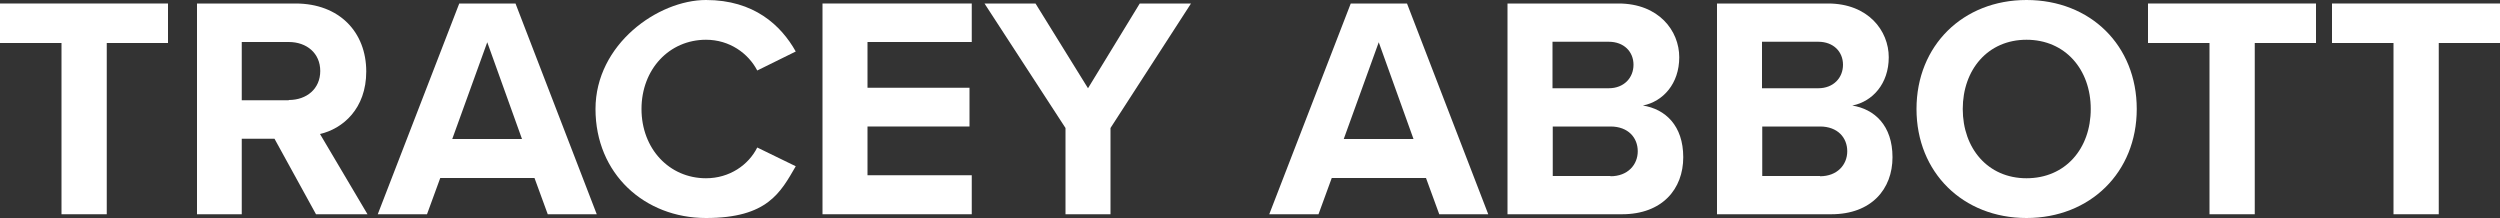
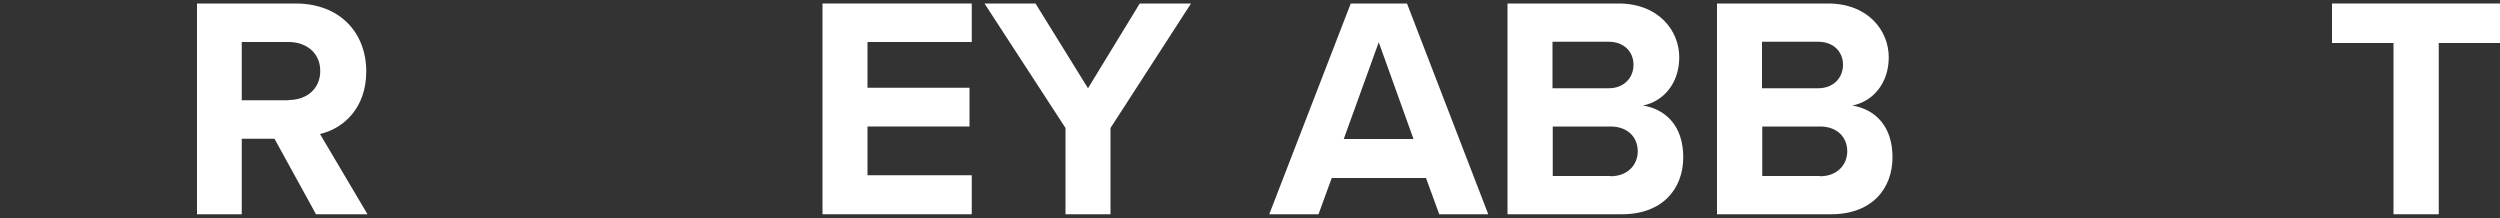
<svg xmlns="http://www.w3.org/2000/svg" id="Layer_1" viewBox="0 0 1000 87.2">
  <rect x="0" y="0" width="1000" height="87.2" fill="#333333" stroke="none" />
  <defs>
    <style>.cls-1{fill:#fff;}</style>
  </defs>
-   <polygon class="cls-1" points="0 17.2 24.6 17.2 24.6 85.7 42.7 85.7 42.7 17.2 67.2 17.2 67.2 1.4 0 1.4 0 17.2" />
  <path class="cls-1" d="M146.5,28.6c0-15.7-10.7-27.2-28.3-27.2h-39.4v84.3h17.9v-30.2h13.1l16.6,30.2h20.6l-19-32.1c9.1-2.1,18.5-10.1,18.5-25ZM115.5,40.1h-18.8v-23.3h18.8c7.2,0,12.6,4.5,12.6,11.6s-5.4,11.6-12.6,11.6Z" />
-   <path class="cls-1" d="M183.7,1.4l-32.6,84.3h19.7l5.3-14.5h37.7l5.3,14.5h19.6L206.2,1.4h-22.5ZM180.9,55.6l14-38.7,13.9,38.7h-27.9Z" />
-   <path class="cls-1" d="M282.4,15.9c9.4,0,16.9,5.4,20.5,12.3l15.4-7.6c-5.9-10.5-16.7-20.6-35.9-20.6s-44.2,17.7-44.2,43.6,19.6,43.6,44.2,43.6,29.8-10.2,35.9-20.7l-15.4-7.5c-3.5,7-11.1,12.3-20.5,12.3-14.7,0-25.8-11.8-25.8-27.7s11.1-27.7,25.8-27.7Z" />
  <polygon class="cls-1" points="329 85.7 388.7 85.7 388.7 70.1 347 70.1 347 50.6 387.8 50.6 387.8 35.1 347 35.1 347 16.8 388.7 16.8 388.7 1.4 329 1.4 329 85.7" />
  <polygon class="cls-1" points="435.2 35.3 414.2 1.4 393.8 1.4 426.2 51.2 426.2 85.7 444.2 85.7 444.2 51.2 476.4 1.4 455.9 1.4 435.2 35.3" />
  <path class="cls-1" d="M540.3,1.4l-32.6,84.3h19.7l5.3-14.5h37.7l5.3,14.5h19.6L562.8,1.4h-22.5ZM537.5,55.6l14-38.7,13.9,38.7h-27.9Z" />
  <path class="cls-1" d="M657.2,42.2c8-1.6,14.5-8.7,14.5-19.3s-8.2-21.5-24.3-21.5h-44.4v84.3h45.8c16.1,0,24.5-10.1,24.5-22.8s-7.2-19.3-16.2-20.7ZM621,16.7h22.5c6.1,0,9.9,4,9.9,9.2s-3.8,9.4-9.9,9.4h-22.5v-18.6ZM644.2,70.4h-23.1v-19.8h23.1c7.1,0,10.9,4.5,10.9,9.9s-4,10-10.9,10Z" />
  <path class="cls-1" d="M741,42.2c8-1.6,14.5-8.7,14.5-19.3s-8.2-21.5-24.3-21.5h-44.4v84.3h45.7c16.1,0,24.5-10.1,24.5-22.8s-7.2-19.3-16.2-20.7ZM704.8,16.7h22.5c6.1,0,9.9,4,9.9,9.2s-3.8,9.4-9.9,9.4h-22.5v-18.6ZM728,70.4h-23.1v-19.8h23.1c7.1,0,10.9,4.5,10.9,9.9s-4,10-10.9,10Z" />
-   <path class="cls-1" d="M810.6,0c-25.4,0-44,18.2-44,43.6s18.6,43.6,44,43.6,44.1-18.2,44.1-43.6S836.2,0,810.6,0ZM810.6,71.3c-15.5,0-25.5-12-25.5-27.7s10-27.7,25.5-27.7,25.7,11.9,25.7,27.7-10.1,27.7-25.7,27.7Z" />
-   <polygon class="cls-1" points="859.2 17.2 883.8 17.2 883.8 85.7 901.9 85.7 901.9 17.2 926.4 17.2 926.4 1.4 859.2 1.4 859.2 17.2" />
  <polygon class="cls-1" points="932.8 1.4 932.8 17.2 957.4 17.2 957.4 85.7 975.5 85.7 975.5 17.2 1000 17.2 1000 1.4 932.8 1.4" />
</svg>